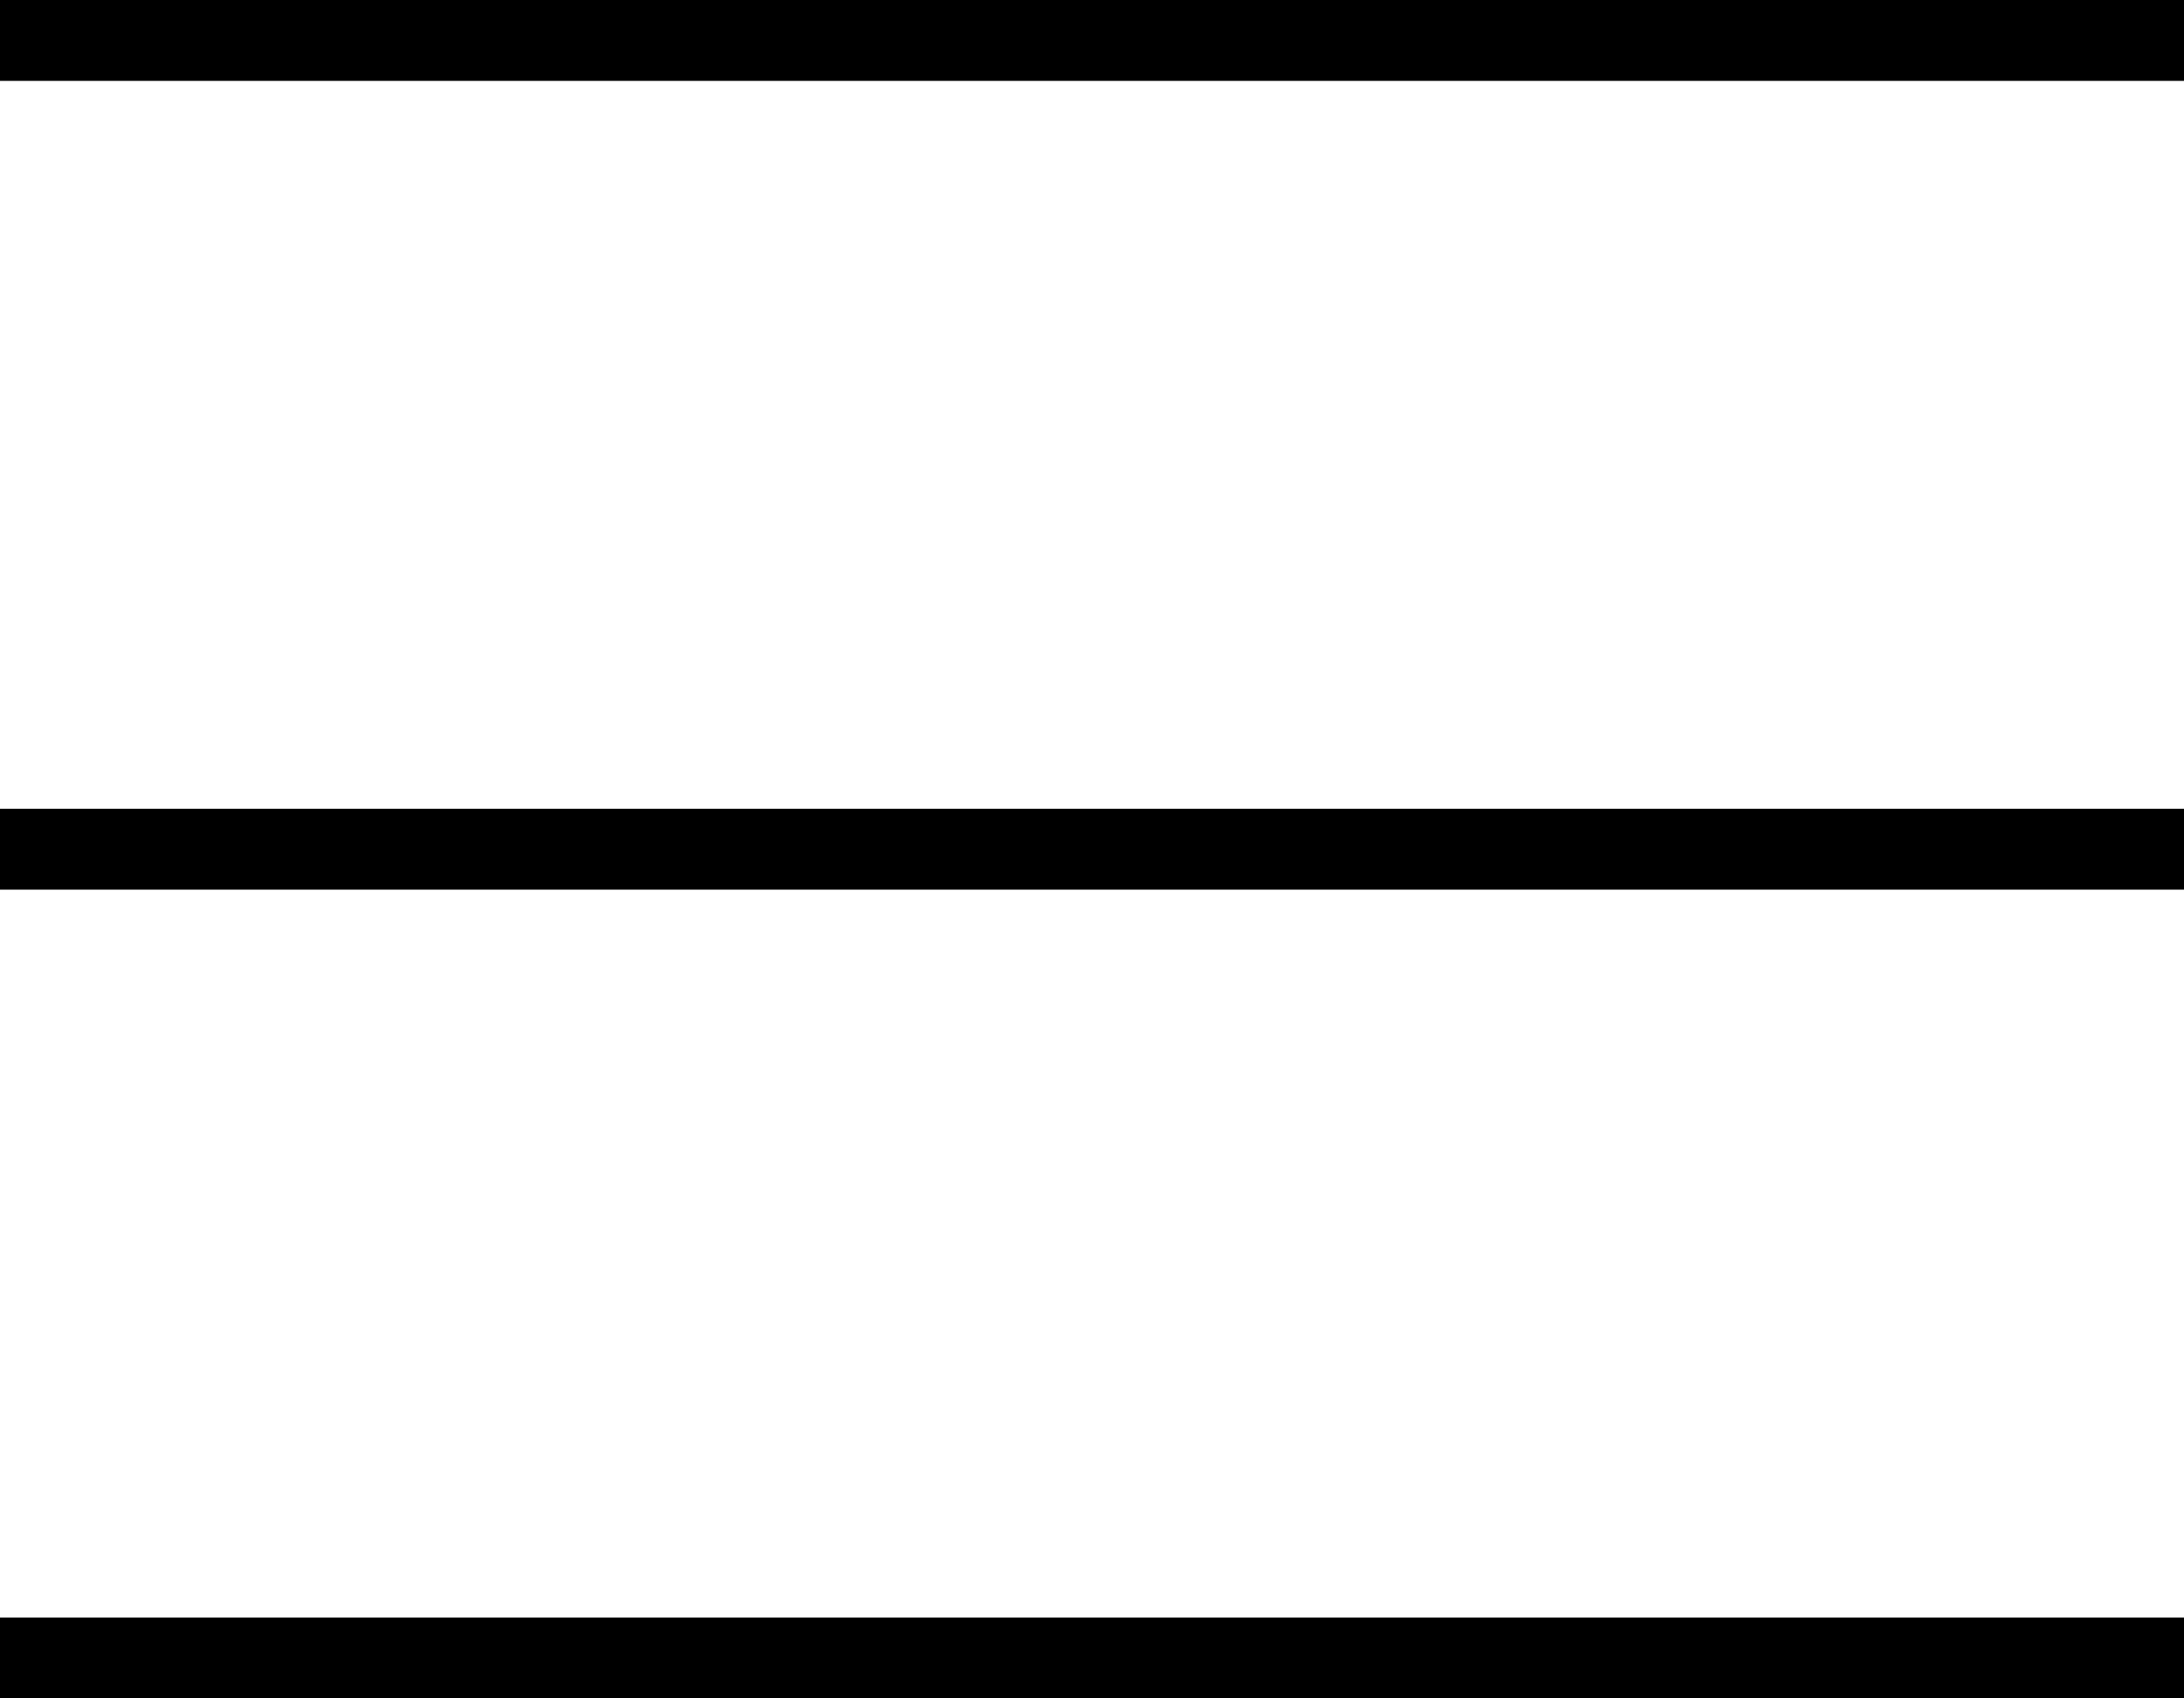
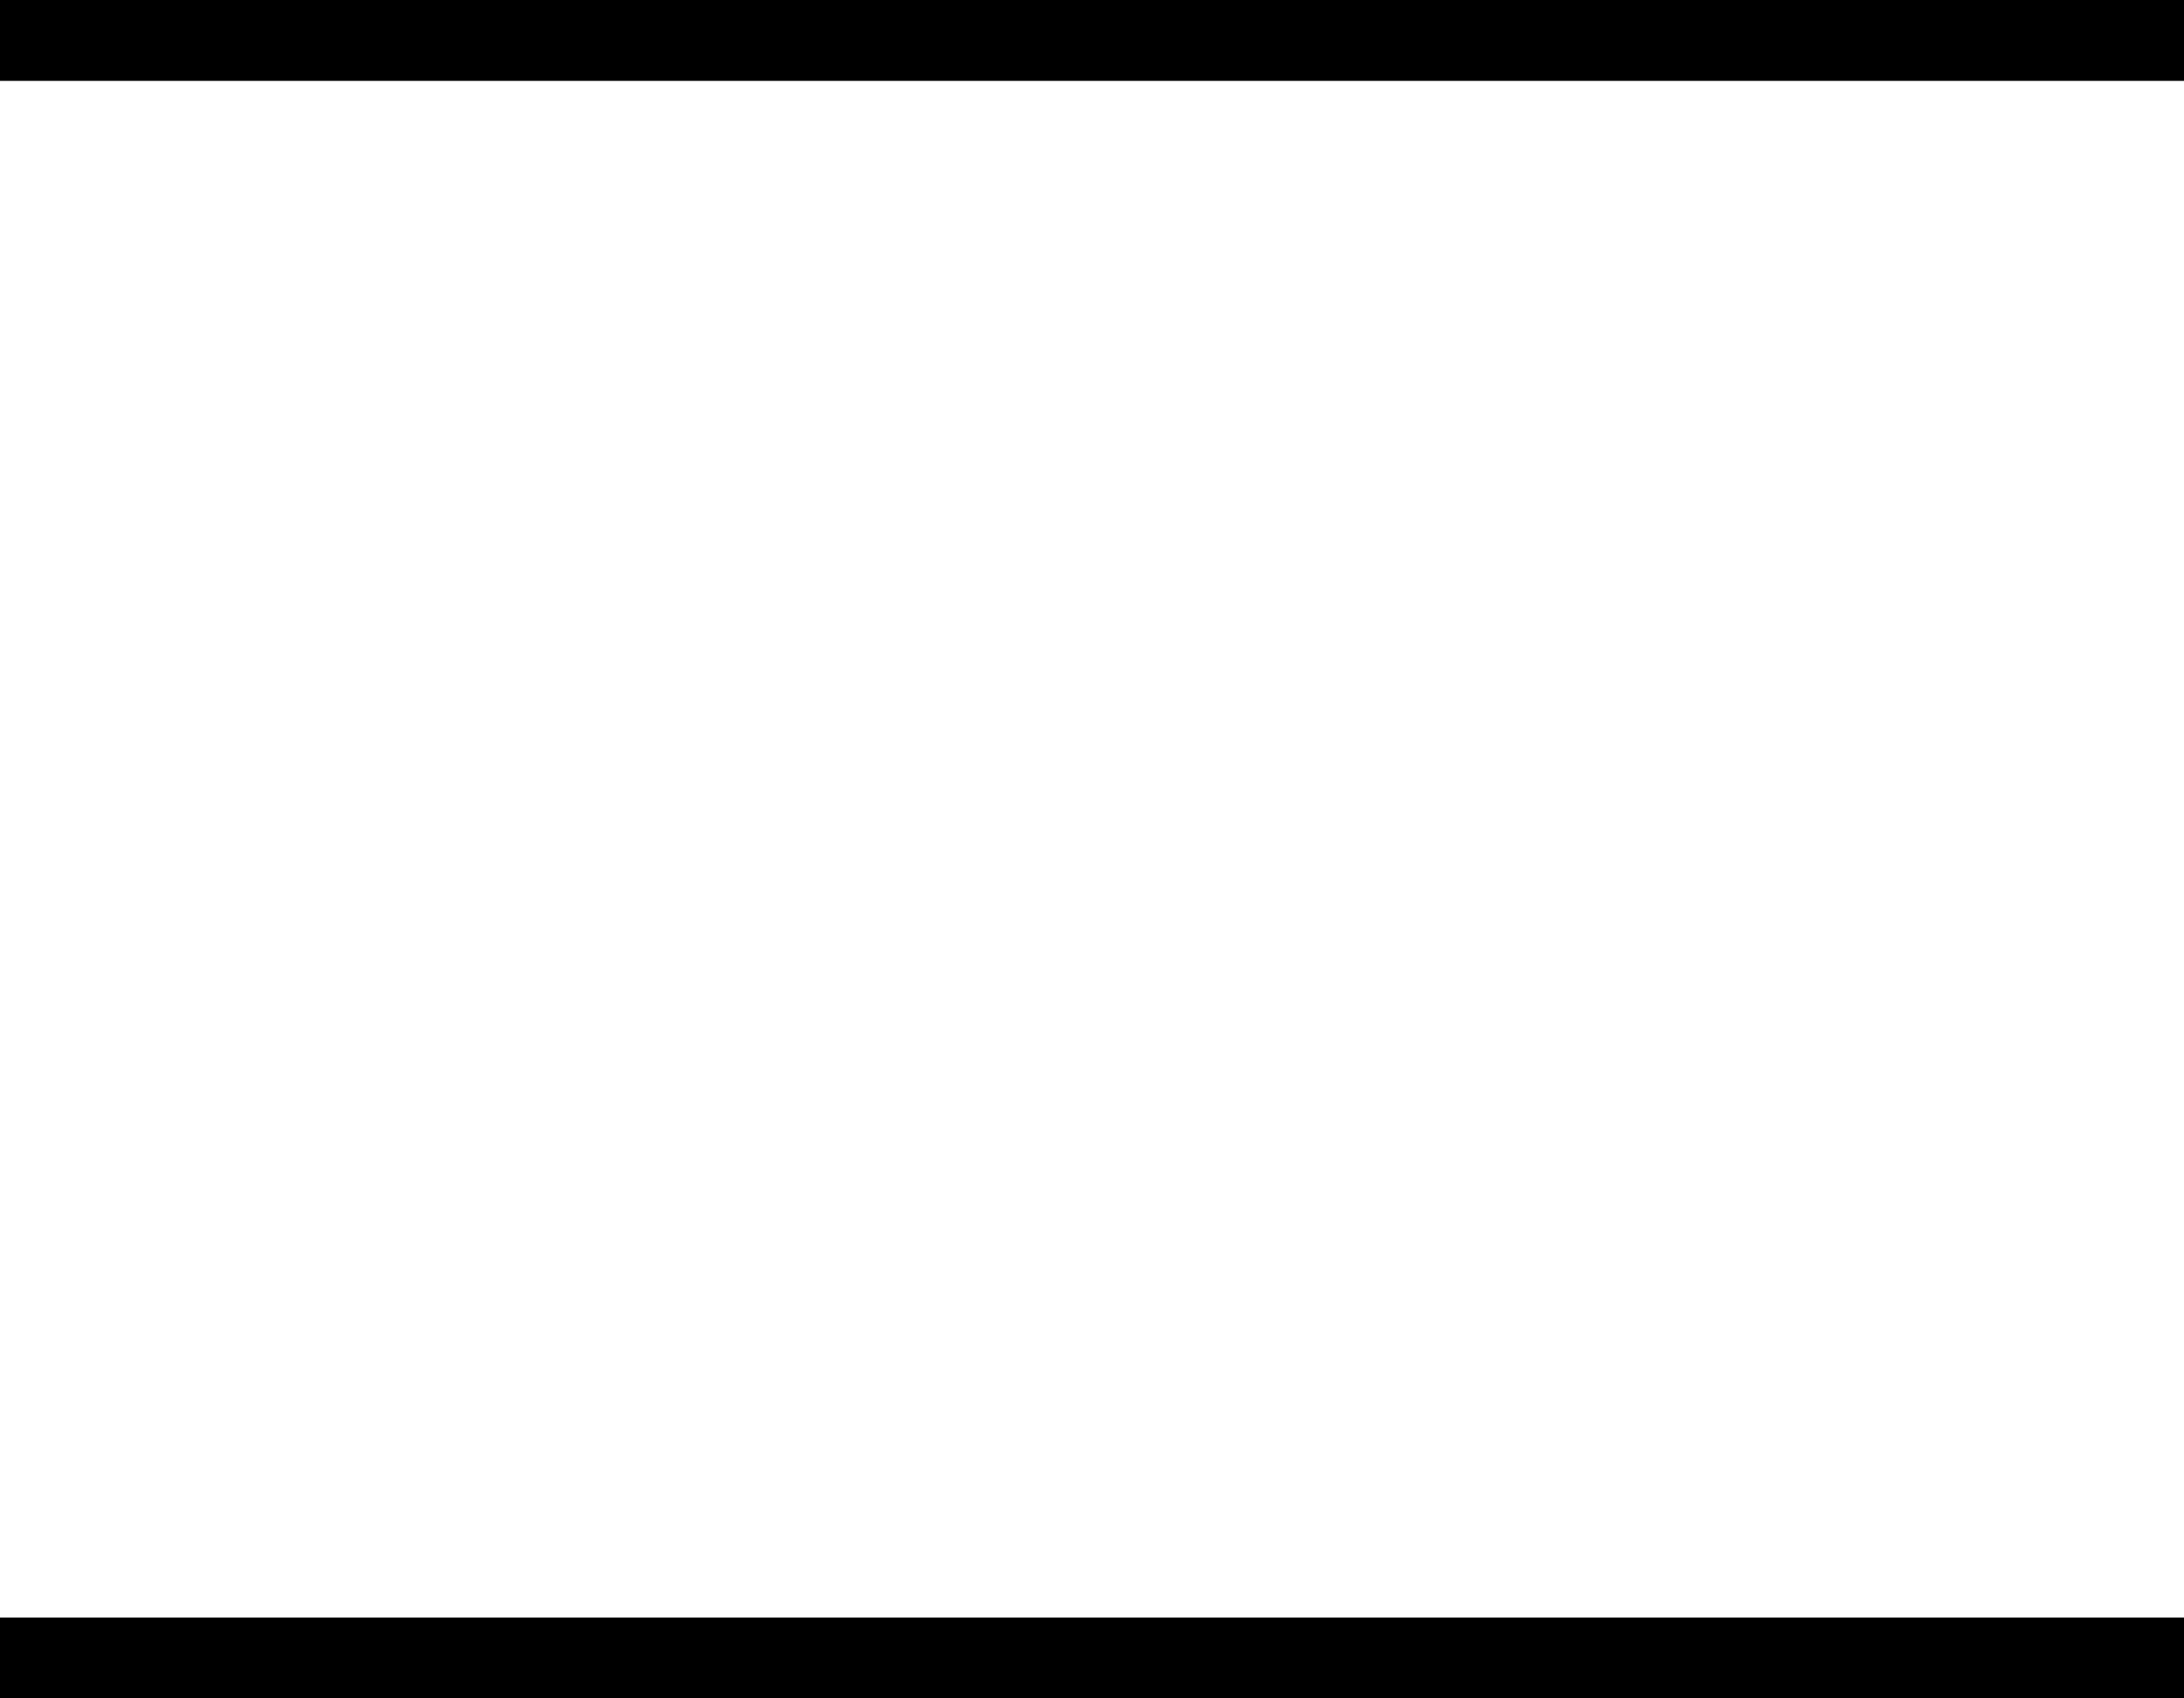
<svg xmlns="http://www.w3.org/2000/svg" width="27" height="21" viewBox="0 0 27 21" fill="none">
-   <path fill-rule="evenodd" clip-rule="evenodd" d="M27 1H0V0H27V1ZM27 11H0V10H27V11ZM0 21H27V20H0V21Z" fill="black" />
+   <path fill-rule="evenodd" clip-rule="evenodd" d="M27 1H0V0H27V1ZM27 11H0H27V11ZM0 21H27V20H0V21Z" fill="black" />
</svg>